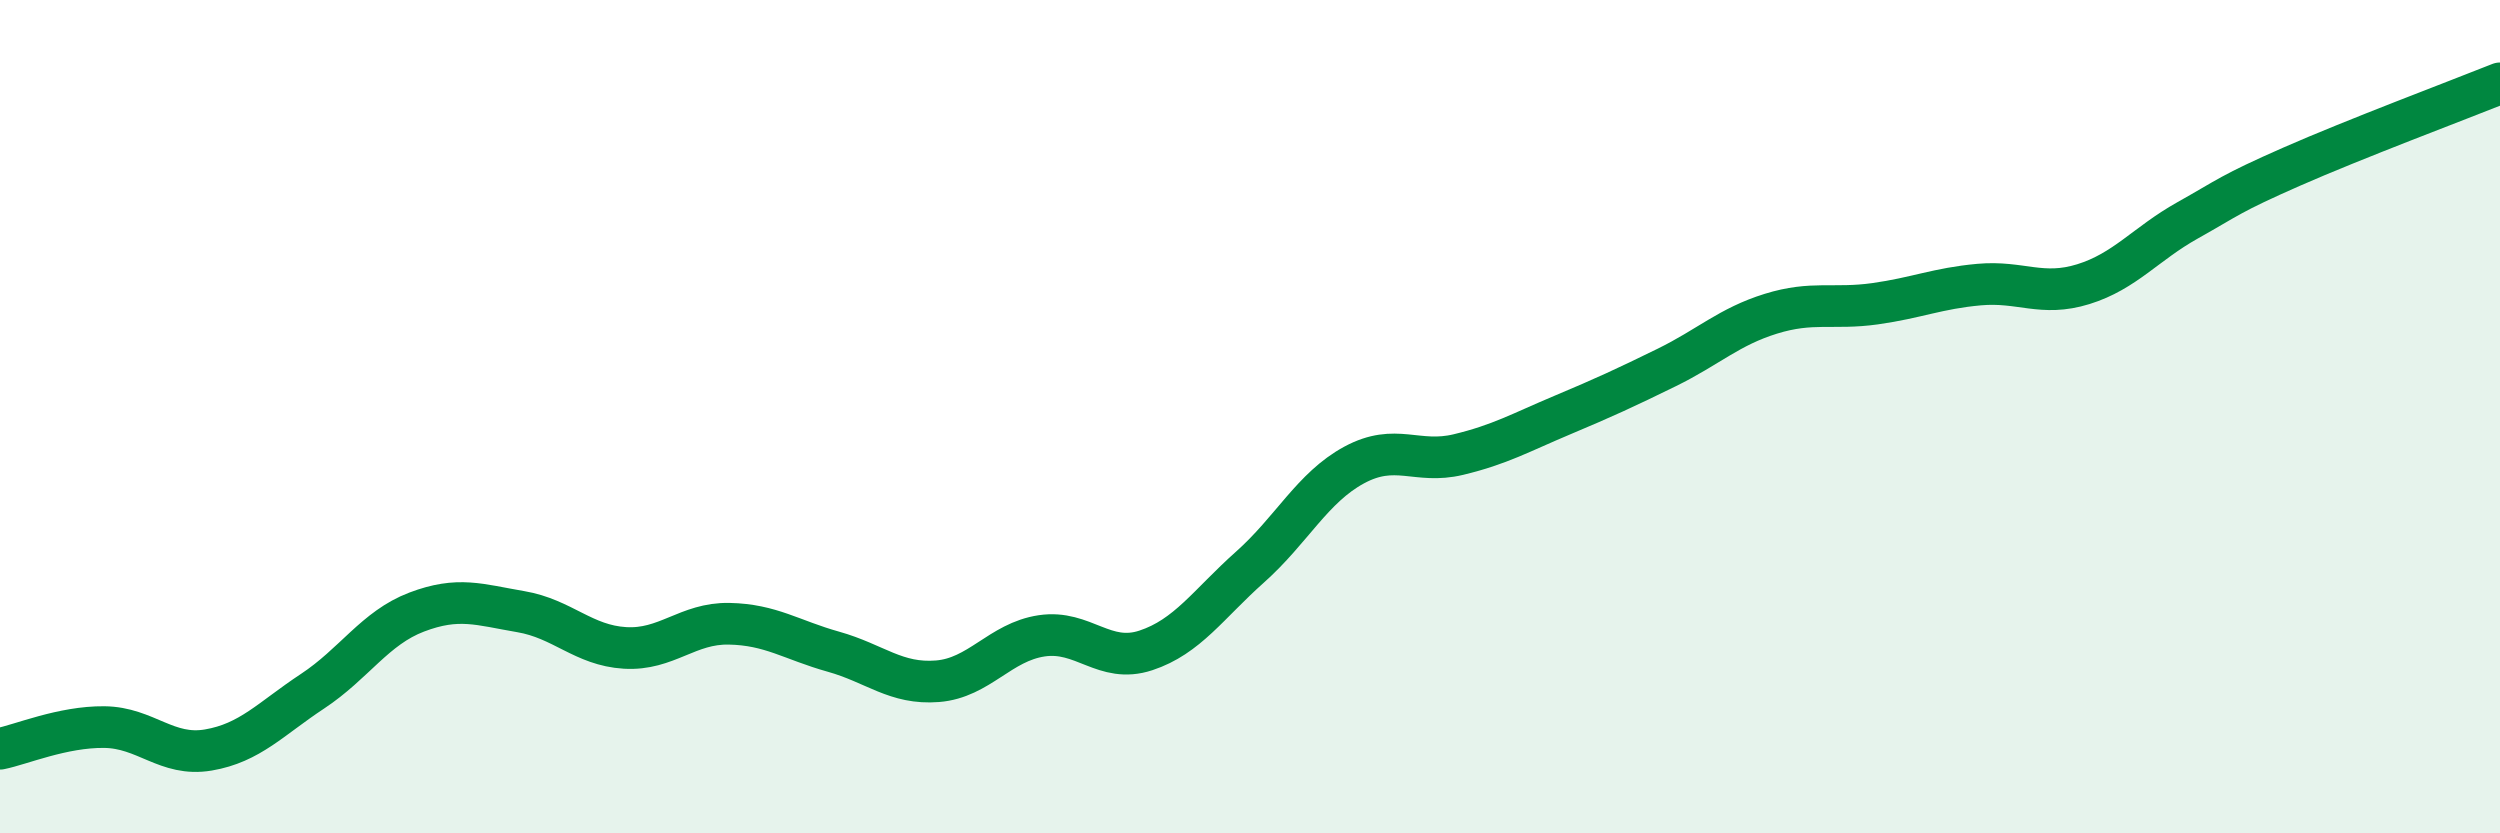
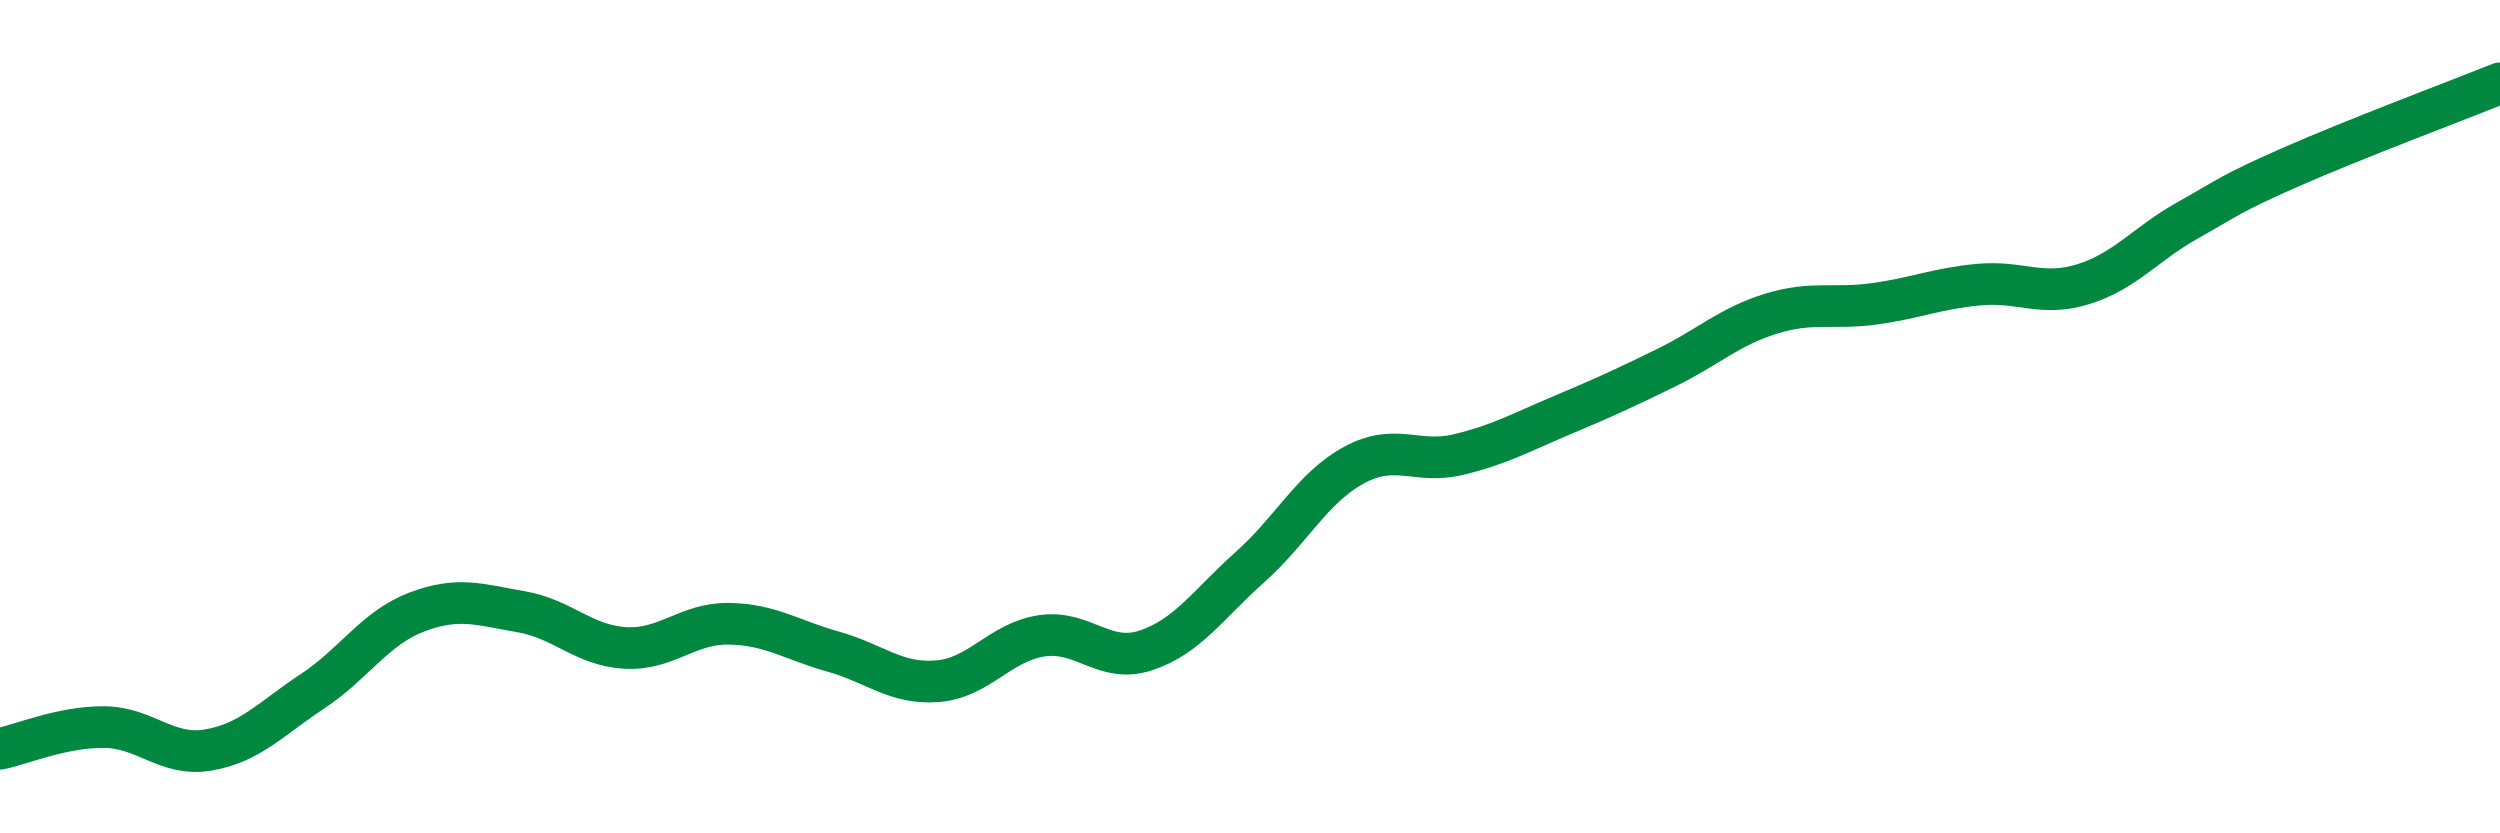
<svg xmlns="http://www.w3.org/2000/svg" width="60" height="20" viewBox="0 0 60 20">
-   <path d="M 0,17.97 C 0.5,17.87 1.5,17.44 2.5,17.45 C 3.5,17.46 4,18.17 5,18 C 6,17.83 6.5,17.25 7.5,16.59 C 8.5,15.93 9,15.07 10,14.69 C 11,14.31 11.5,14.51 12.5,14.68 C 13.5,14.85 14,15.49 15,15.55 C 16,15.61 16.5,14.95 17.5,14.97 C 18.5,14.99 19,15.36 20,15.64 C 21,15.92 21.5,16.43 22.5,16.35 C 23.5,16.27 24,15.41 25,15.26 C 26,15.11 26.5,15.94 27.5,15.61 C 28.5,15.28 29,14.5 30,13.61 C 31,12.72 31.5,11.7 32.5,11.16 C 33.5,10.62 34,11.15 35,10.91 C 36,10.67 36.5,10.38 37.5,9.96 C 38.5,9.54 39,9.31 40,8.82 C 41,8.33 41.5,7.84 42.5,7.53 C 43.5,7.22 44,7.43 45,7.29 C 46,7.15 46.5,6.92 47.5,6.83 C 48.5,6.74 49,7.13 50,6.82 C 51,6.51 51.5,5.85 52.5,5.29 C 53.5,4.73 53.5,4.66 55,4 C 56.5,3.34 59,2.4 60,2L60 20L0 20Z" fill="#008740" opacity="0.1" stroke-linecap="round" stroke-linejoin="round" />
  <path d="M 0,17.97 C 0.5,17.87 1.5,17.44 2.5,17.45 C 3.5,17.46 4,18.17 5,18 C 6,17.83 6.5,17.25 7.5,16.59 C 8.5,15.93 9,15.07 10,14.69 C 11,14.31 11.5,14.51 12.5,14.68 C 13.5,14.85 14,15.49 15,15.55 C 16,15.61 16.5,14.95 17.5,14.97 C 18.5,14.99 19,15.36 20,15.64 C 21,15.92 21.5,16.43 22.5,16.35 C 23.5,16.27 24,15.41 25,15.26 C 26,15.11 26.5,15.94 27.5,15.61 C 28.5,15.28 29,14.5 30,13.61 C 31,12.72 31.5,11.7 32.5,11.16 C 33.5,10.62 34,11.15 35,10.91 C 36,10.67 36.5,10.38 37.5,9.96 C 38.5,9.54 39,9.31 40,8.82 C 41,8.33 41.5,7.84 42.5,7.53 C 43.5,7.22 44,7.43 45,7.29 C 46,7.15 46.5,6.92 47.5,6.83 C 48.5,6.74 49,7.13 50,6.82 C 51,6.51 51.5,5.85 52.5,5.29 C 53.5,4.73 53.5,4.66 55,4 C 56.5,3.34 59,2.4 60,2" stroke="#008740" stroke-width="1" fill="none" stroke-linecap="round" stroke-linejoin="round" />
</svg>